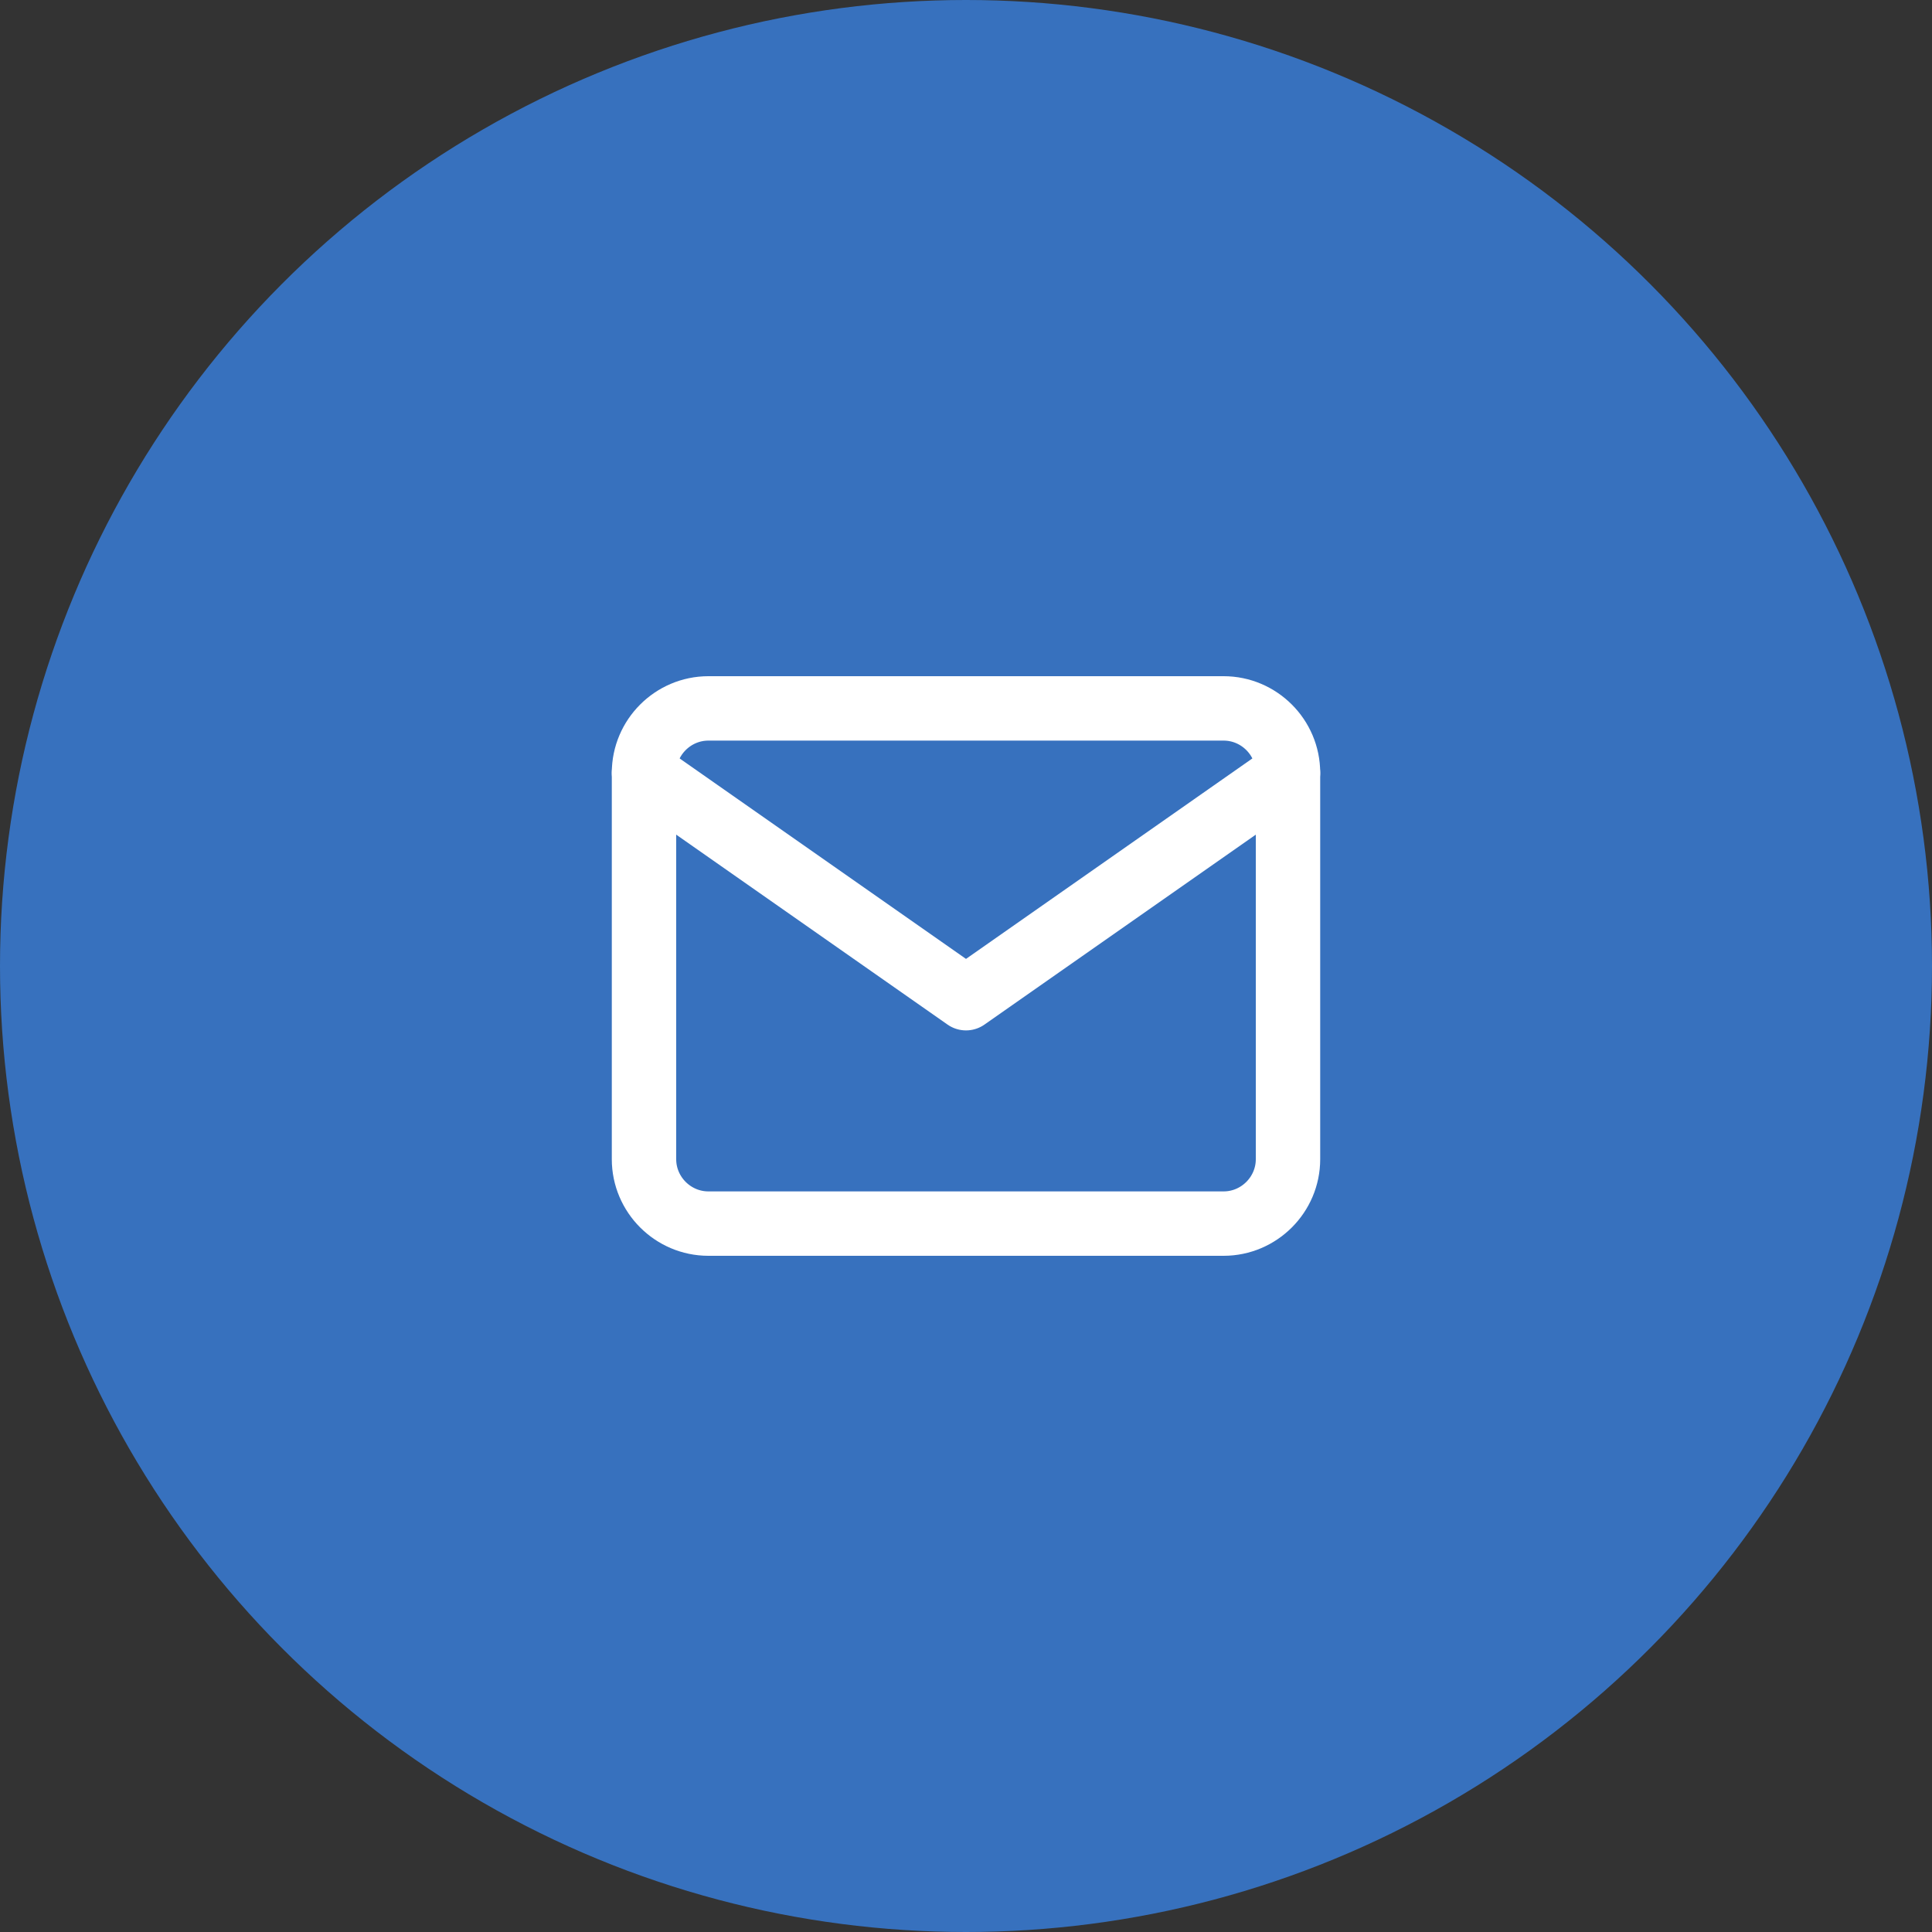
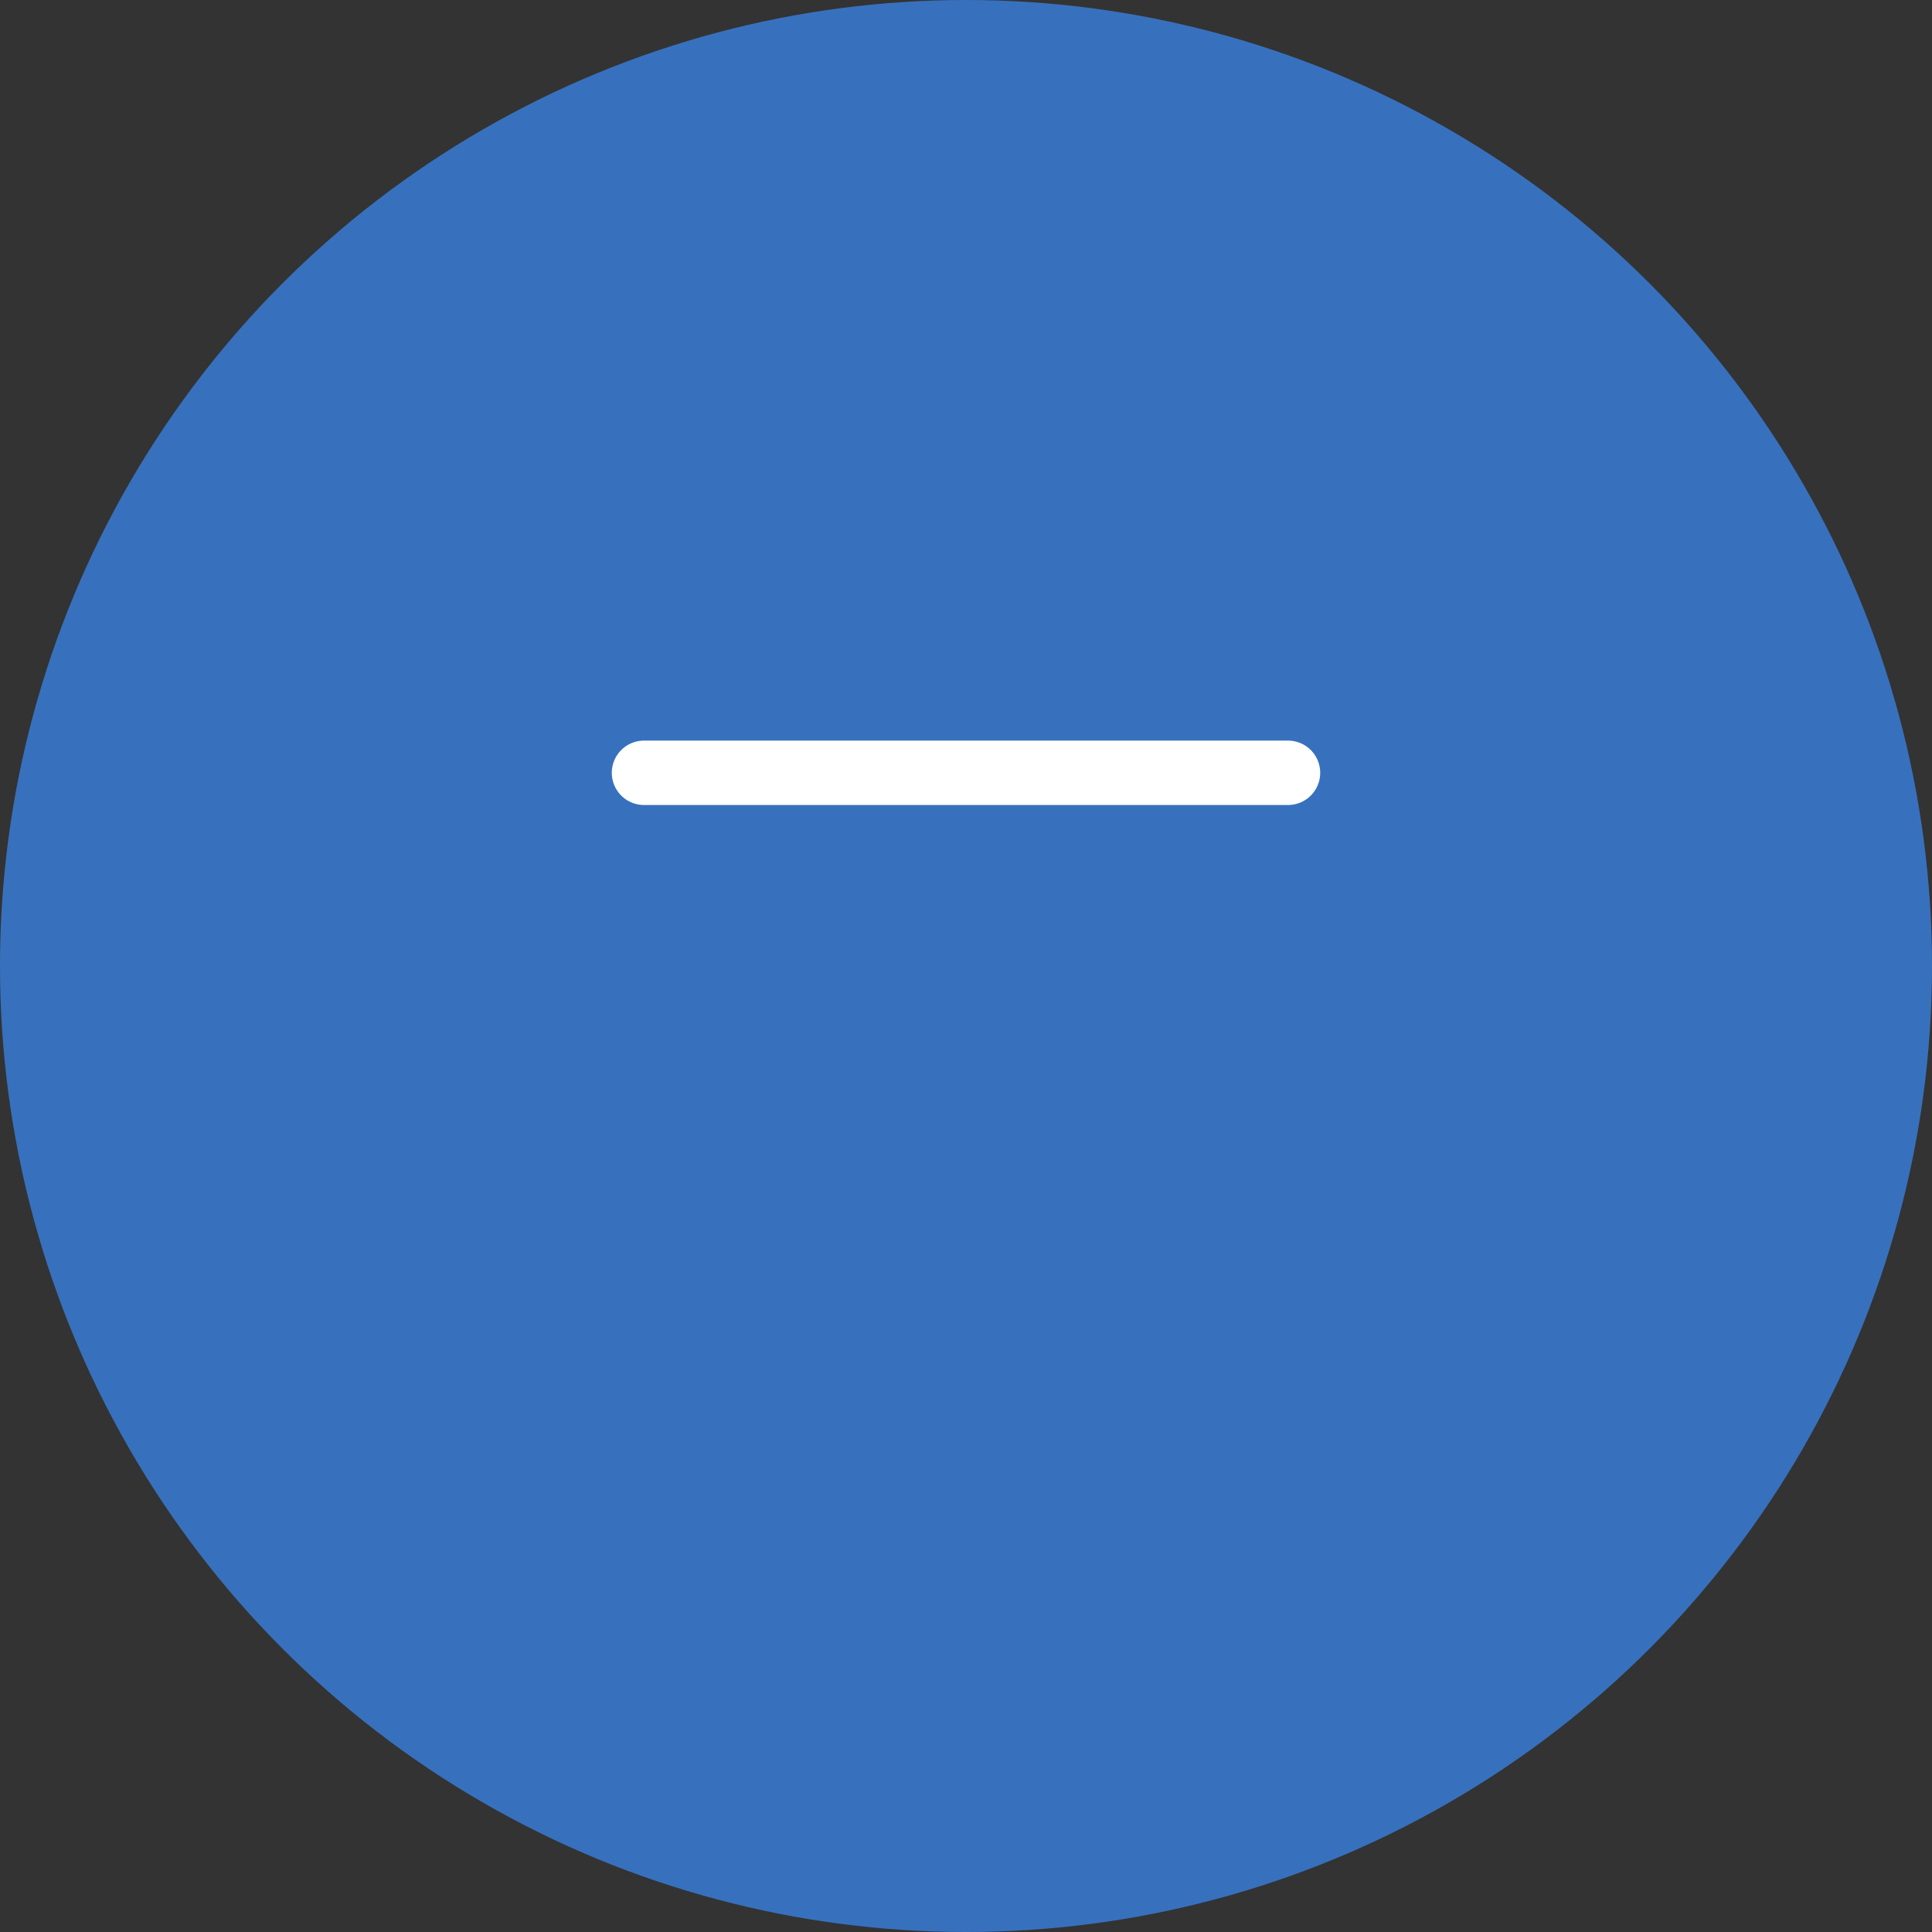
<svg xmlns="http://www.w3.org/2000/svg" width="60" height="60" viewBox="0 0 60 60" fill="none">
  <rect x="0" y="0" width="60" height="60" fill="#333333" stroke="none" />
  <circle cx="30" cy="30" r="30" fill="#3771BE" />
-   <path d="M22 22H38C39.1 22 40 22.9 40 24V36C40 37.1 39.1 38 38 38H22C20.9 38 20 37.1 20 36V24C20 22.9 20.9 22 22 22Z" stroke="white" stroke-width="2" stroke-linecap="round" stroke-linejoin="round" />
-   <path d="M40 24L30 31L20 24" stroke="white" stroke-width="2" stroke-linecap="round" stroke-linejoin="round" />
+   <path d="M40 24L20 24" stroke="white" stroke-width="2" stroke-linecap="round" stroke-linejoin="round" />
</svg>